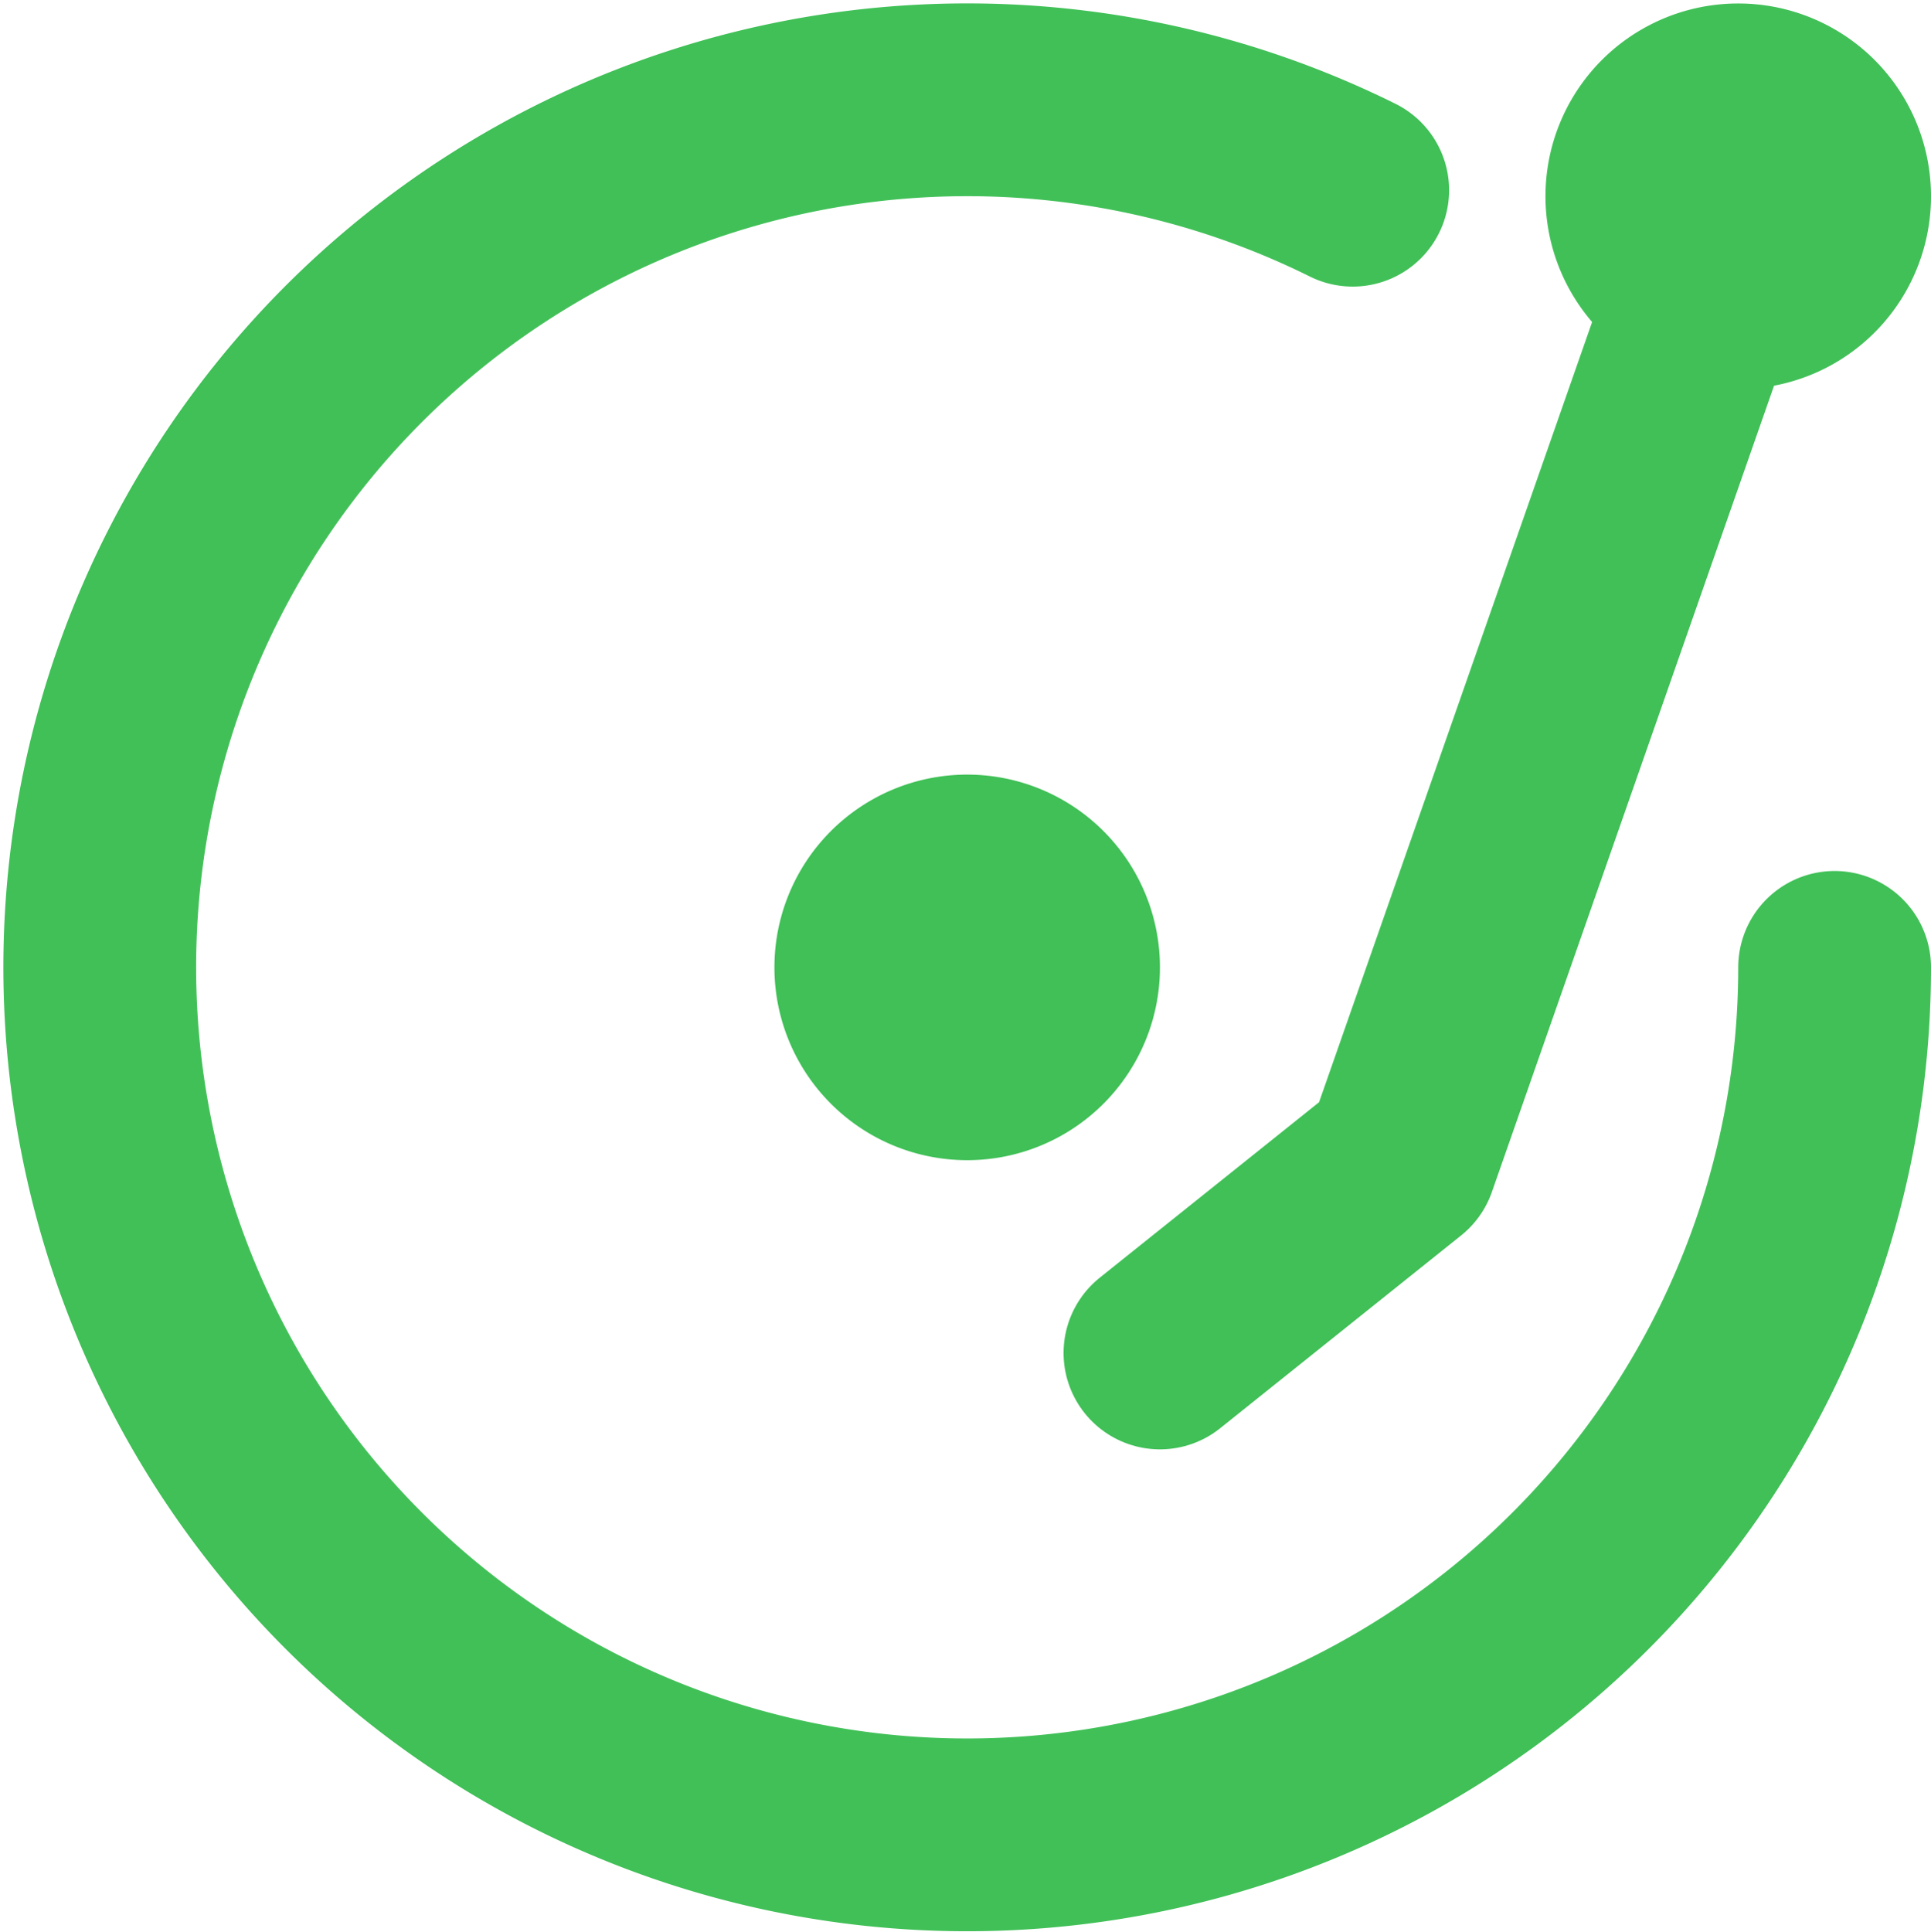
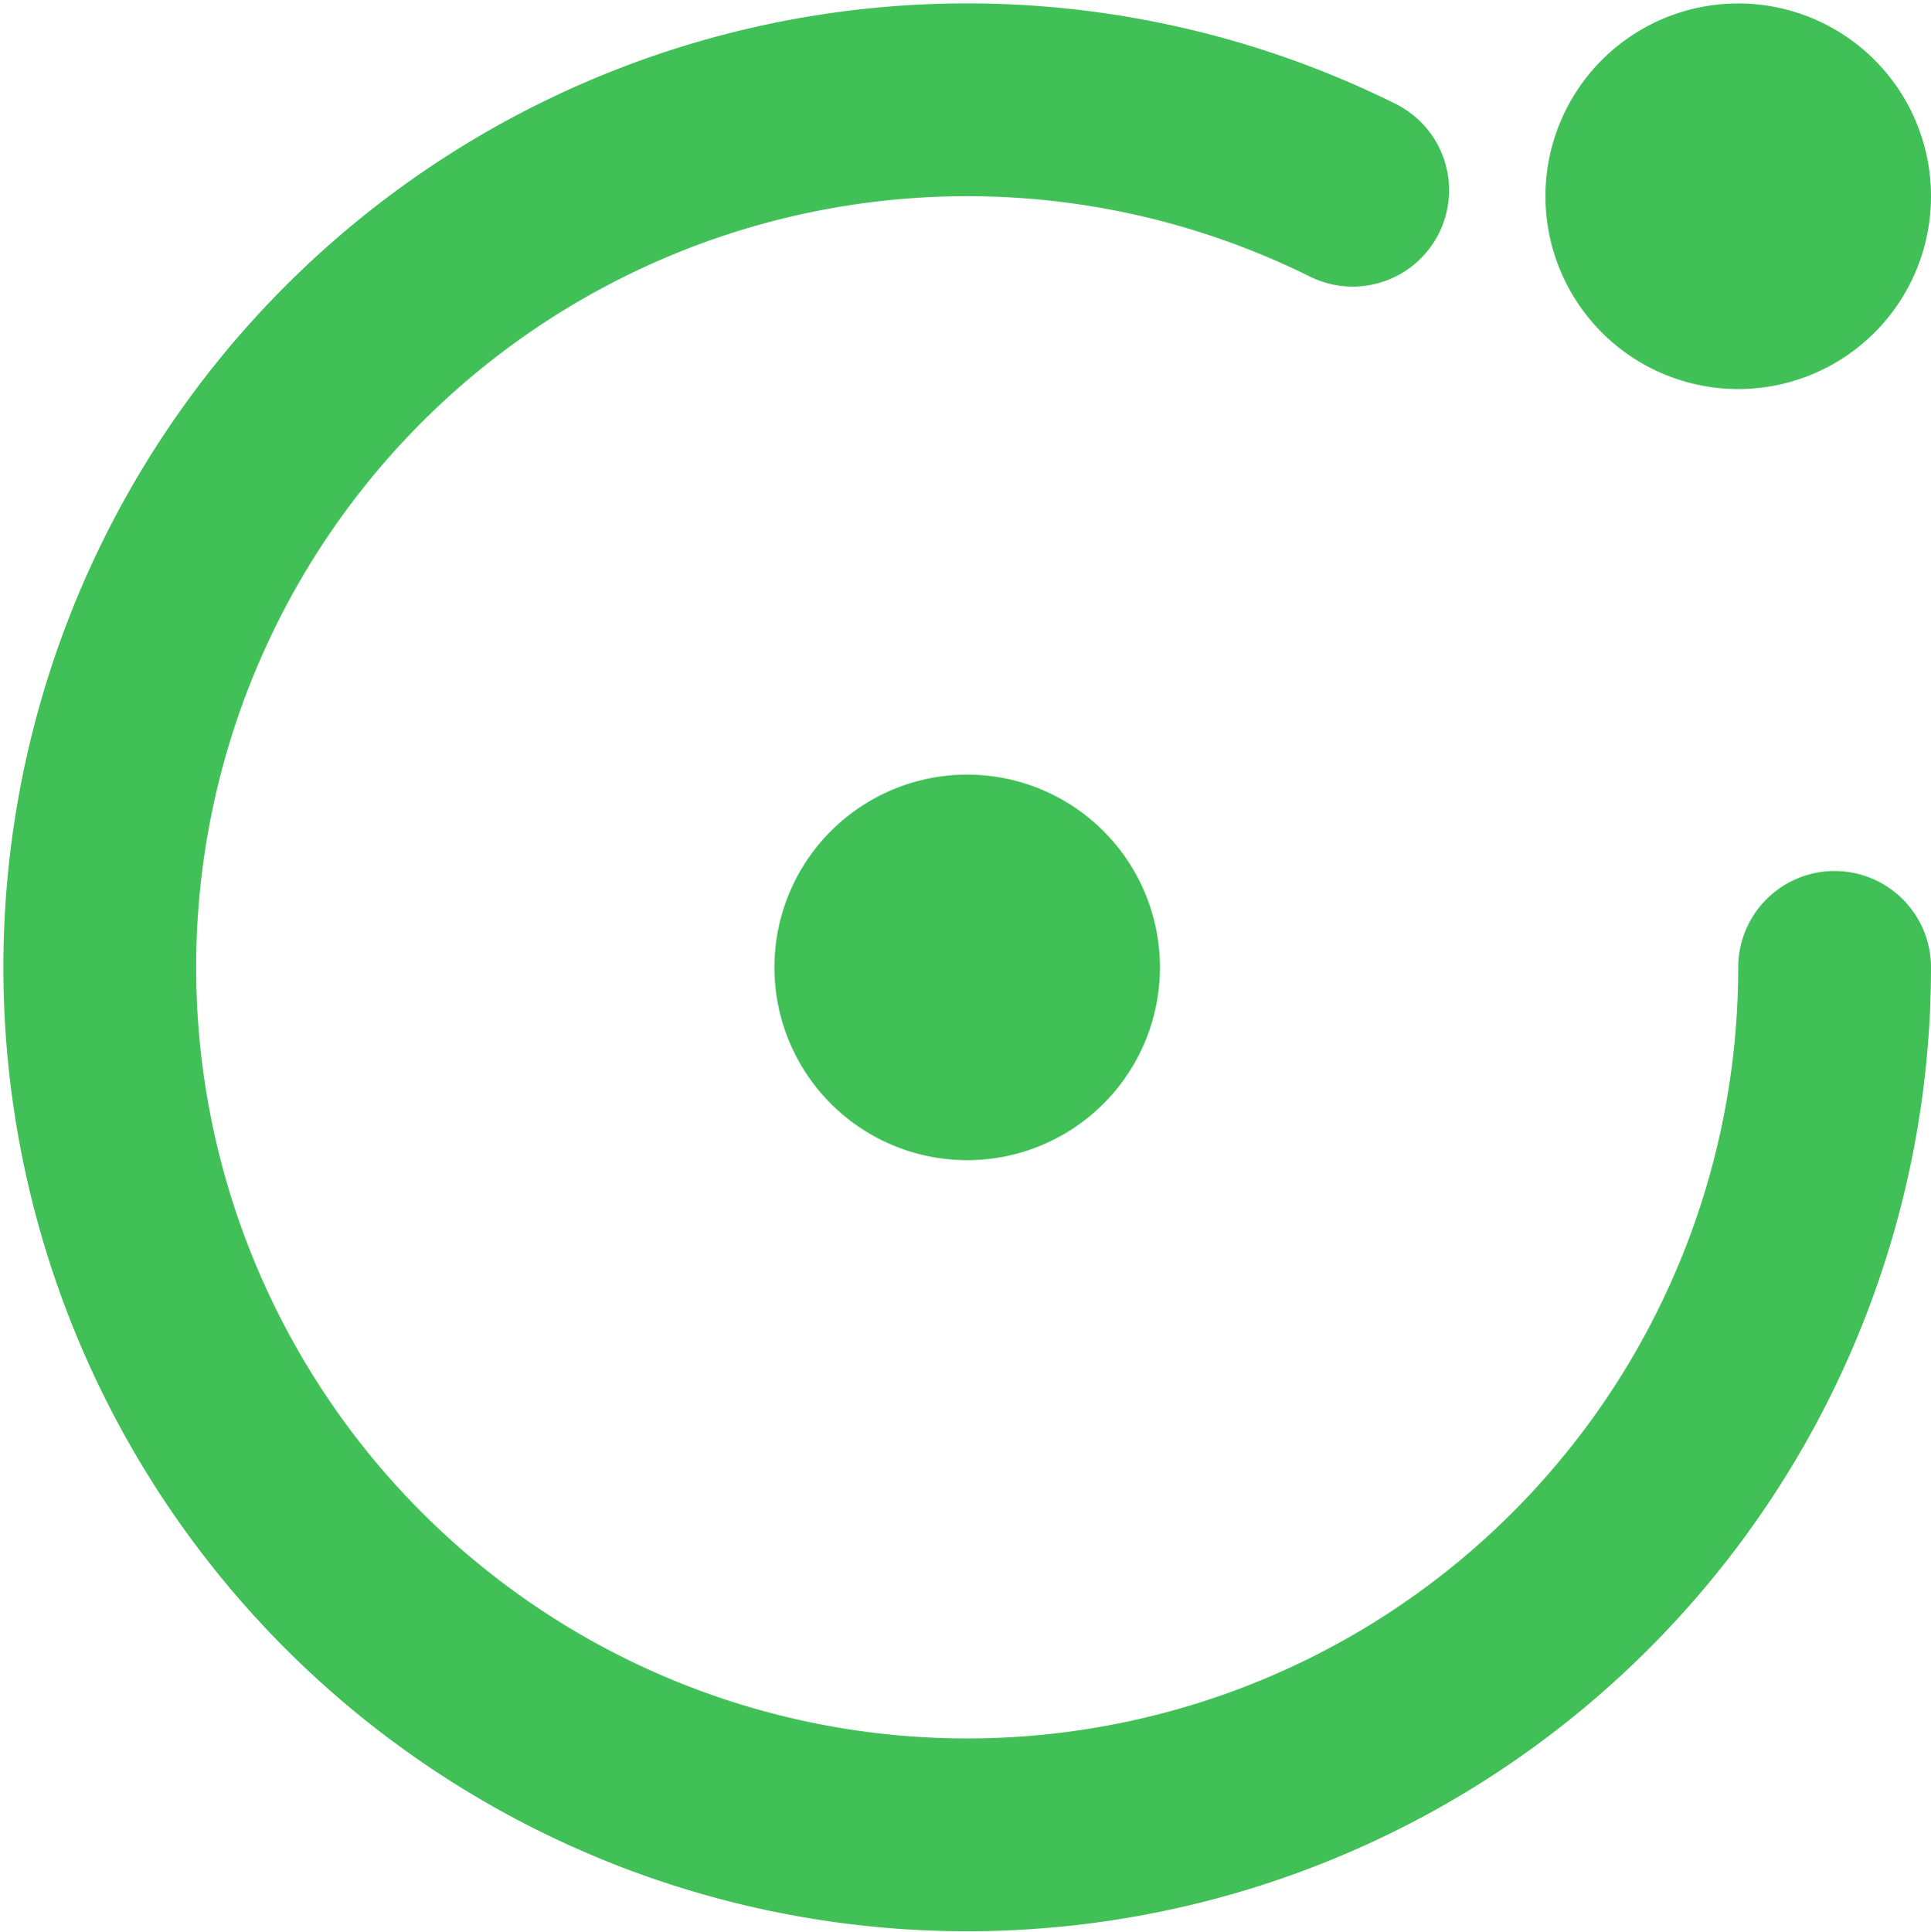
<svg xmlns="http://www.w3.org/2000/svg" xmlns:ns1="http://sodipodi.sourceforge.net/DTD/sodipodi-0.dtd" xmlns:ns2="http://www.inkscape.org/namespaces/inkscape" class="icon icon-tabler icon-tabler-vinyl" width="20.035" height="20.043" viewBox="0 0 20.035 20.043" stroke-width="2" stroke="currentColor" fill="none" stroke-linecap="round" stroke-linejoin="round" version="1.1" id="svg5" ns1:docname="vinyl.svg" ns2:version="1.3.2 (091e20ef0f, 2023-11-25)">
  <defs id="defs5" />
  <ns1:namedview id="namedview5" pagecolor="#ffffff" bordercolor="#000000" borderopacity="0.25" ns2:showpageshadow="2" ns2:pageopacity="0.0" ns2:pagecheckerboard="0" ns2:deskcolor="#d1d1d1" ns2:zoom="33.416667" ns2:cx="10.024938" ns2:cy="10.009975" ns2:window-width="1920" ns2:window-height="1043" ns2:window-x="0" ns2:window-y="0" ns2:window-maximized="1" ns2:current-layer="svg5" />
  <path d="m 14.035,1.973 a 9,9 0 1 0 5,8.063" id="path2" style="stroke:#40c057;stroke-opacity:1" />
  <path d="m 10.035,10.036 m -1,0 a 1,1 0 1 0 2,0 1,1 0 1 0 -2,0" id="path3" style="fill:#aa4400;stroke:#40c057;stroke-opacity:1" />
  <path d="m 18.035,2.036 m -1,0 a 1,1 0 1 0 2,0 1,1 0 1 0 -2,0" id="path4" style="fill:#aa4400;stroke:#40c057;stroke-opacity:1" />
-   <path d="m 18.035,2.036 -3.5,10 -2.5,2" id="path5" style="stroke:#40c057;stroke-opacity:1" />
</svg>